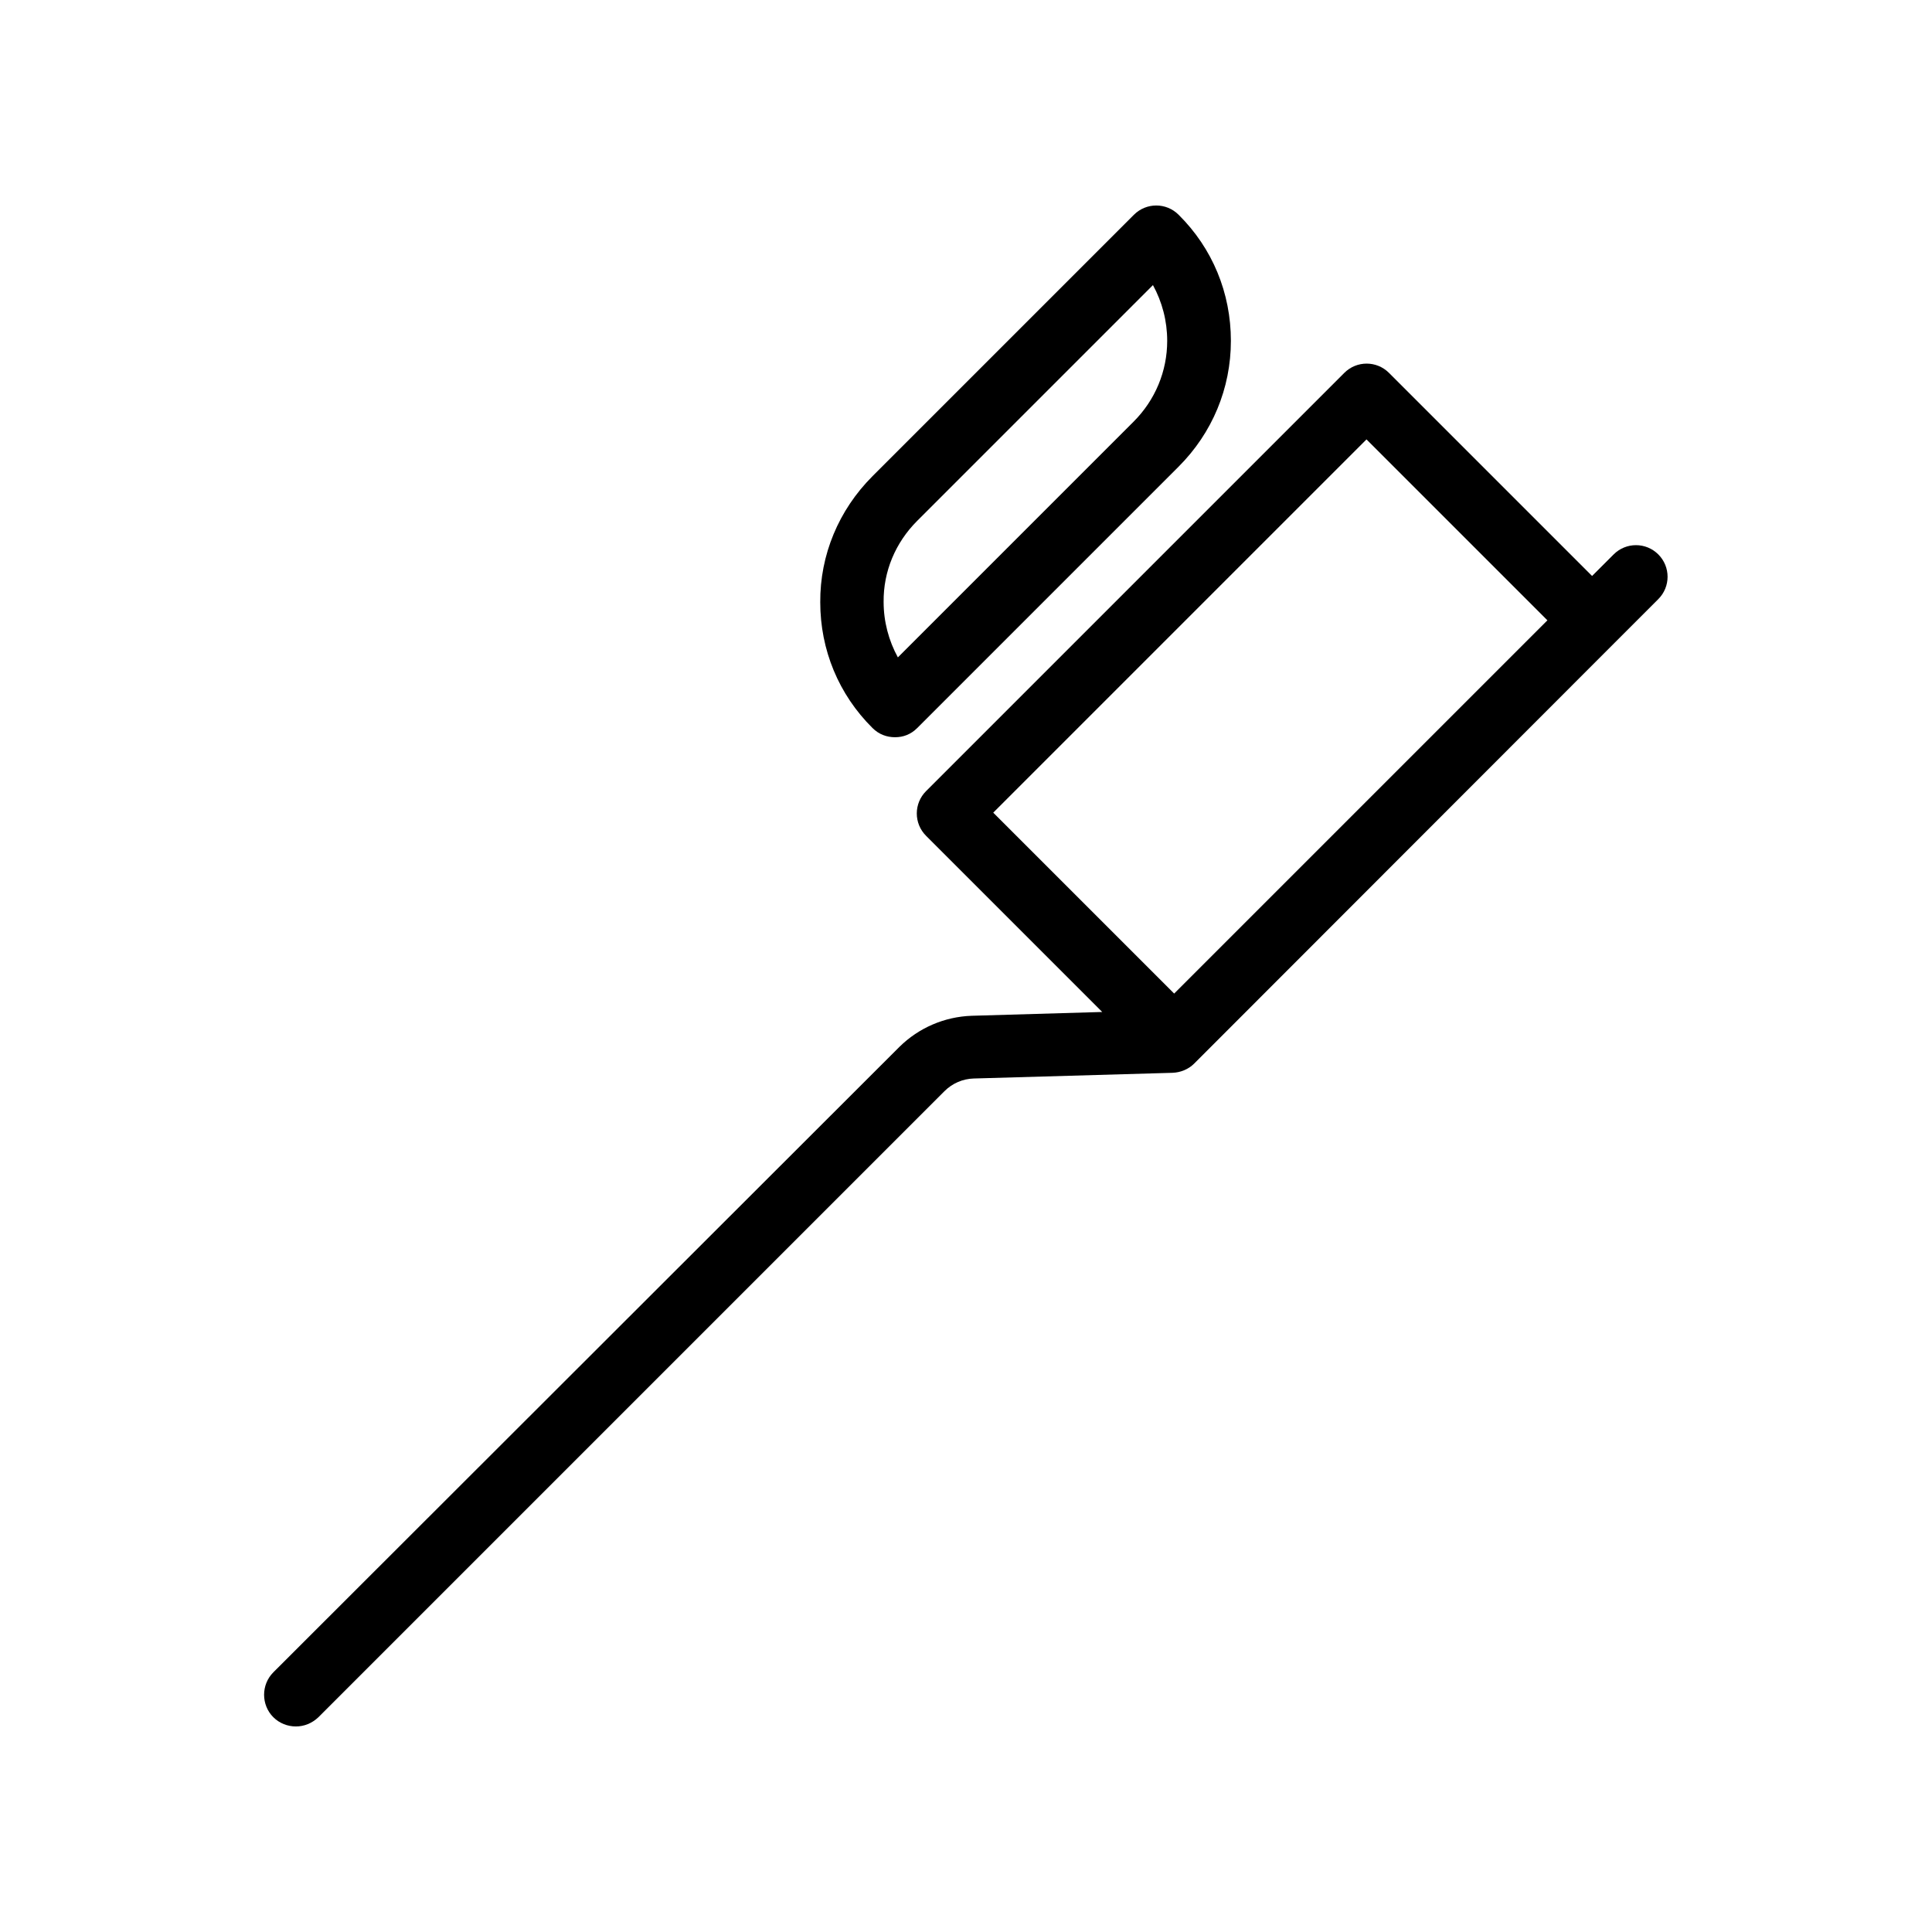
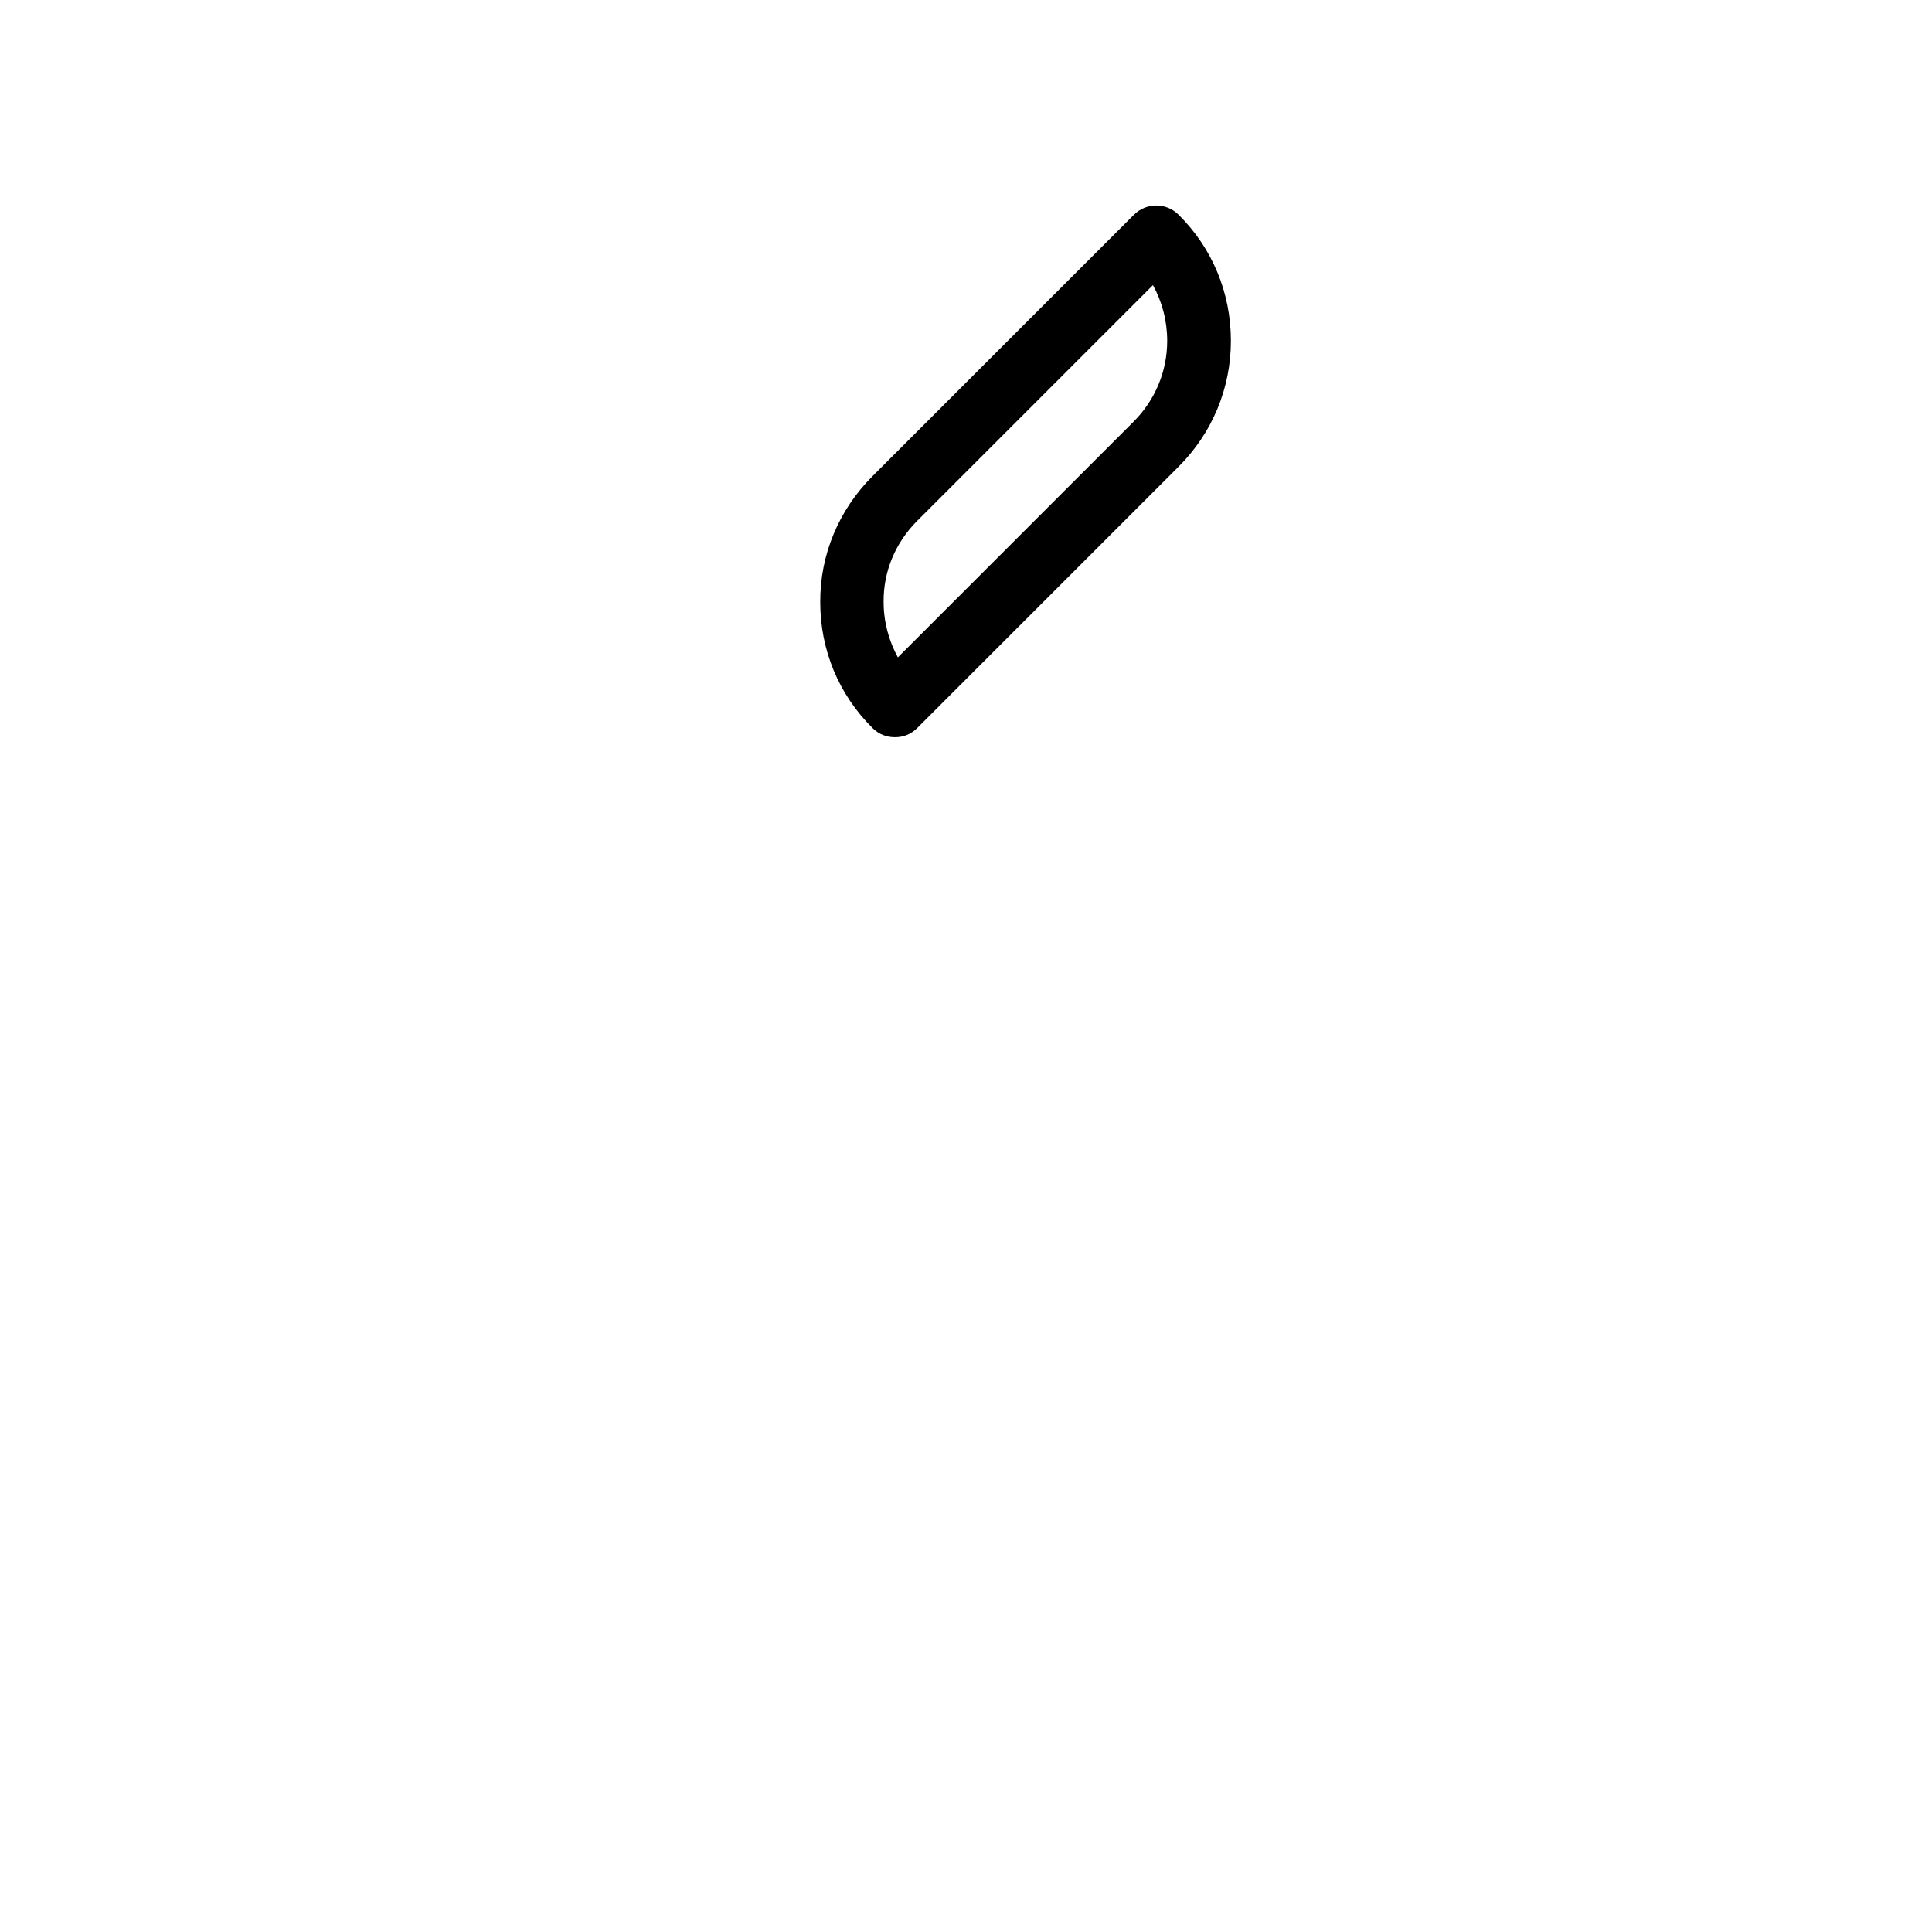
<svg xmlns="http://www.w3.org/2000/svg" fill="#000000" width="800px" height="800px" version="1.1" viewBox="144 144 512 512">
  <g>
-     <path d="m216.45 599.09c1.594 1.598 3.777 2.438 5.961 2.438s4.281-0.84 5.961-2.434l165.92-165.92c2.098-2.098 4.871-3.273 7.727-3.359l52.73-1.512c2.098-0.082 4.199-0.922 5.711-2.434l2.266-2.266 109.16-109.25 11.586-11.586c3.273-3.273 3.273-8.566 0-11.84-3.273-3.273-8.566-3.273-11.84 0l-5.711 5.711-53.824-53.824c-3.273-3.273-8.566-3.273-11.84 0l-110.84 110.84c-3.273 3.273-3.273 8.566 0 11.84l46.688 46.688-34.594 1.008c-7.223 0.25-14.023 3.191-19.145 8.23l-165.92 165.75c-3.277 3.273-3.277 8.648 0 11.922zm190.77-239.73 98.914-98.914 47.945 47.945-98.914 98.914z" />
    <path d="m387.07 336.94 69.273-69.273c8.902-8.902 13.855-20.738 13.855-33.336 0-12.68-4.871-24.52-13.855-33.418-3.273-3.273-8.566-3.273-11.84 0l-69.273 69.273c-8.984 8.984-13.938 20.906-13.855 33.418 0 12.594 4.871 24.434 13.855 33.336 1.68 1.68 3.777 2.434 5.961 2.434 2.184 0.004 4.199-0.754 5.879-2.434zm0-54.914 62.473-62.473c2.434 4.449 3.777 9.488 3.777 14.777 0 8.062-3.191 15.703-8.902 21.41l-62.473 62.473c-2.434-4.449-3.777-9.488-3.777-14.695-0.082-8.059 3.109-15.699 8.902-21.492z" />
  </g>
</svg>